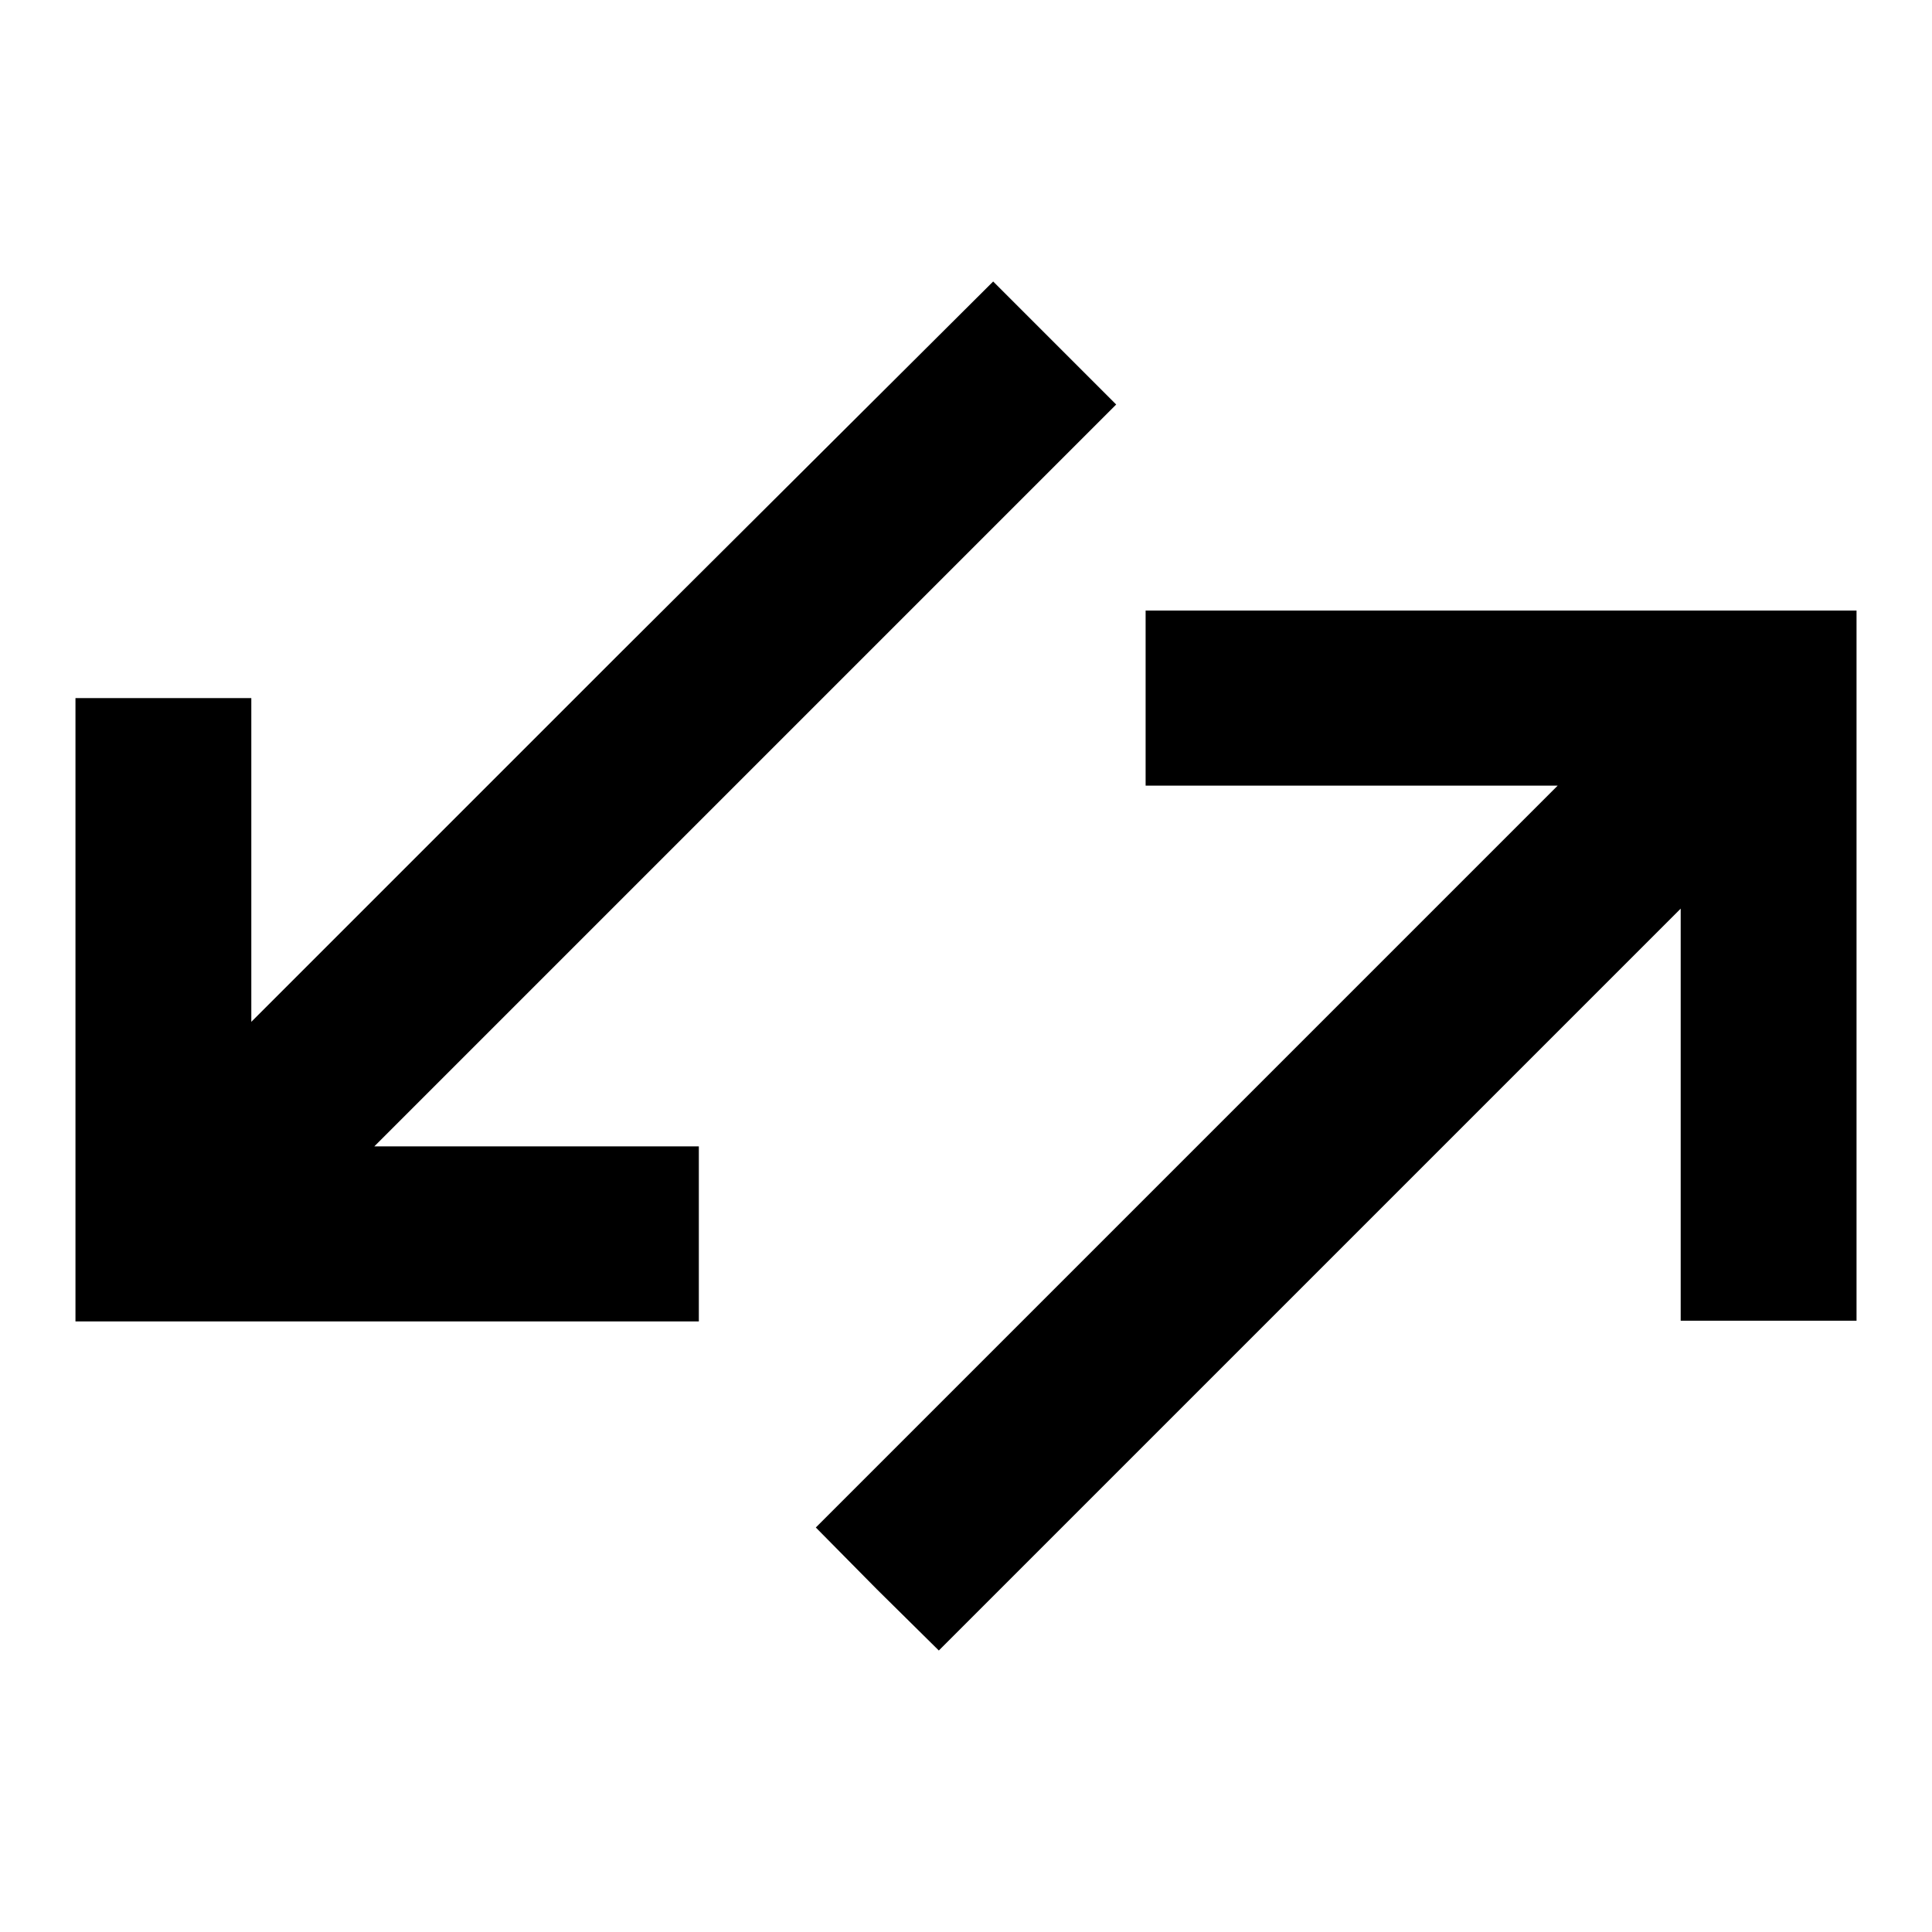
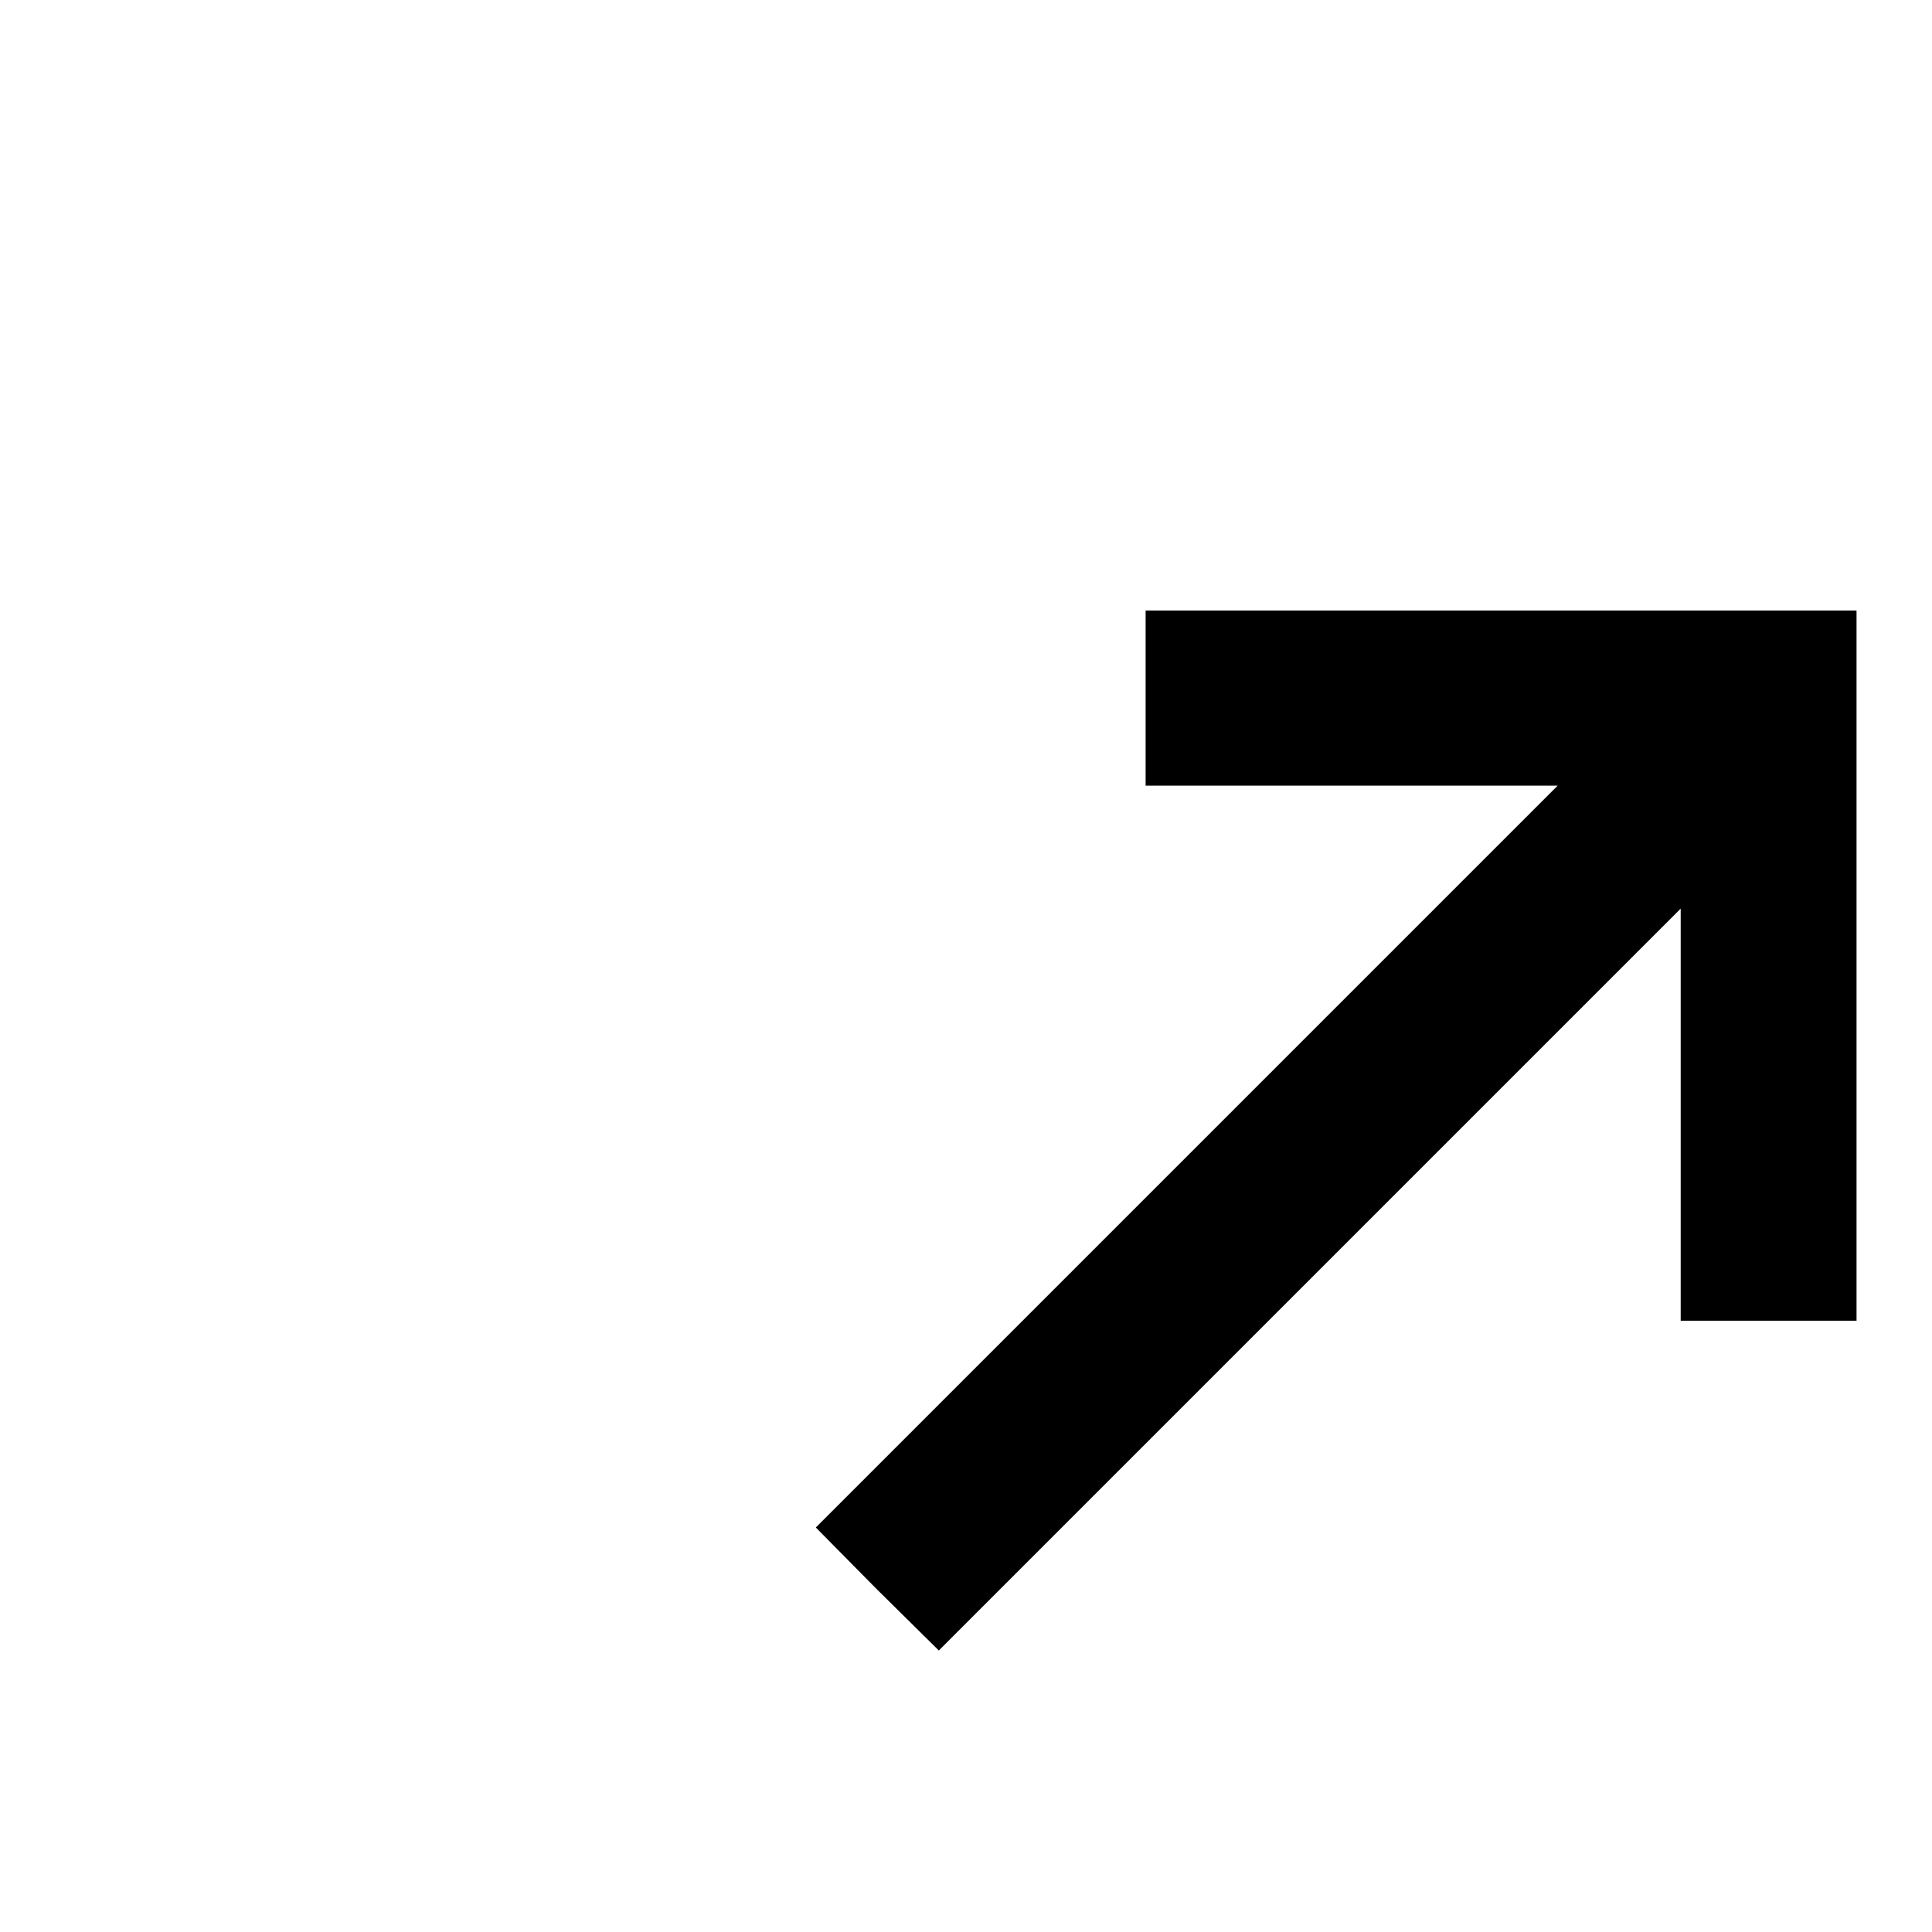
<svg xmlns="http://www.w3.org/2000/svg" version="1.1" x="0px" y="0px" viewBox="0 0 256 256" enable-background="new 0 0 256 256" xml:space="preserve">
  <g>
    <g>
      <g>
-         <path fill="#000000" d="M82.4,86.3l-49.1,49.1V114V92.5H21.6H10v41.3v41.3h41.3h41.3v-11.6v-11.6H71.1H49.6l49.2-49.2l49.1-49.1l-8.2-8.2l-8.1-8.1L82.4,86.3z" />
        <path fill="#000000" d="M151.8,92.5v11.6h27.3h27.3l-49.2,49.2l-49.1,49.1l8.1,8.2l8.2,8.1l49.1-49.1l49.2-49.2v27.3v27.3h11.6H246V128V80.9h-47.1h-47.1V92.5z" />
      </g>
    </g>
  </g>
</svg>